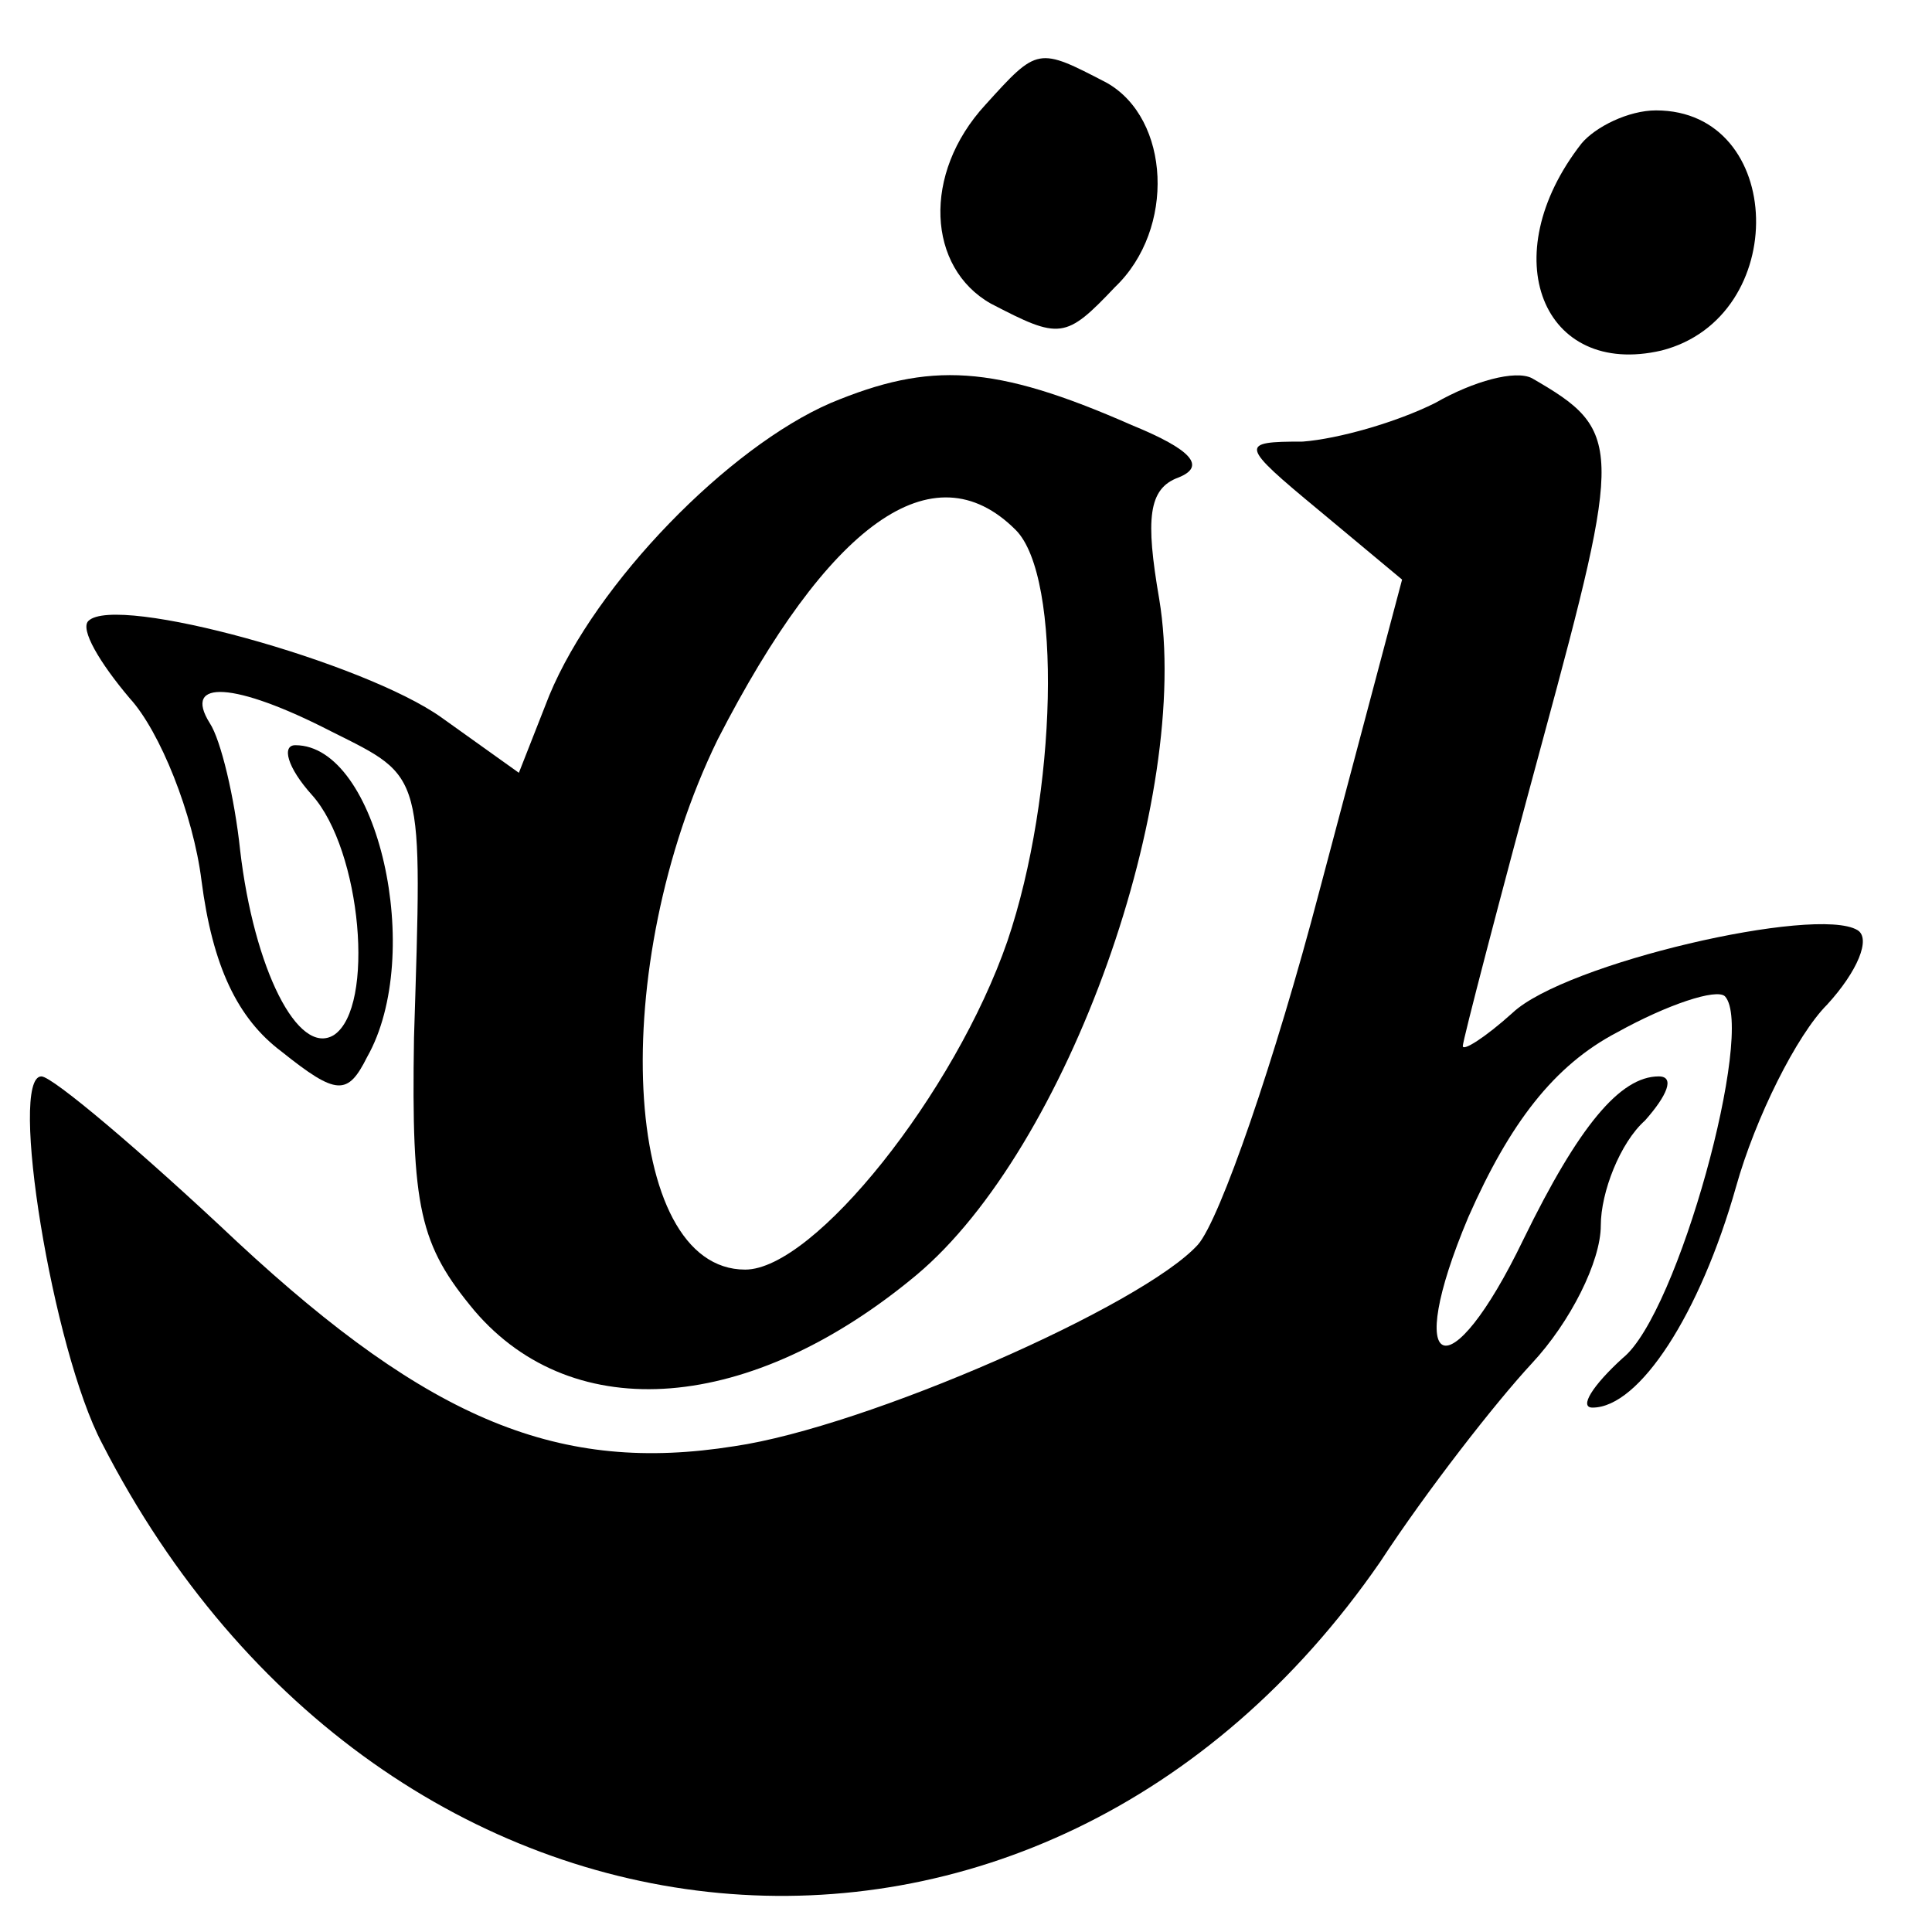
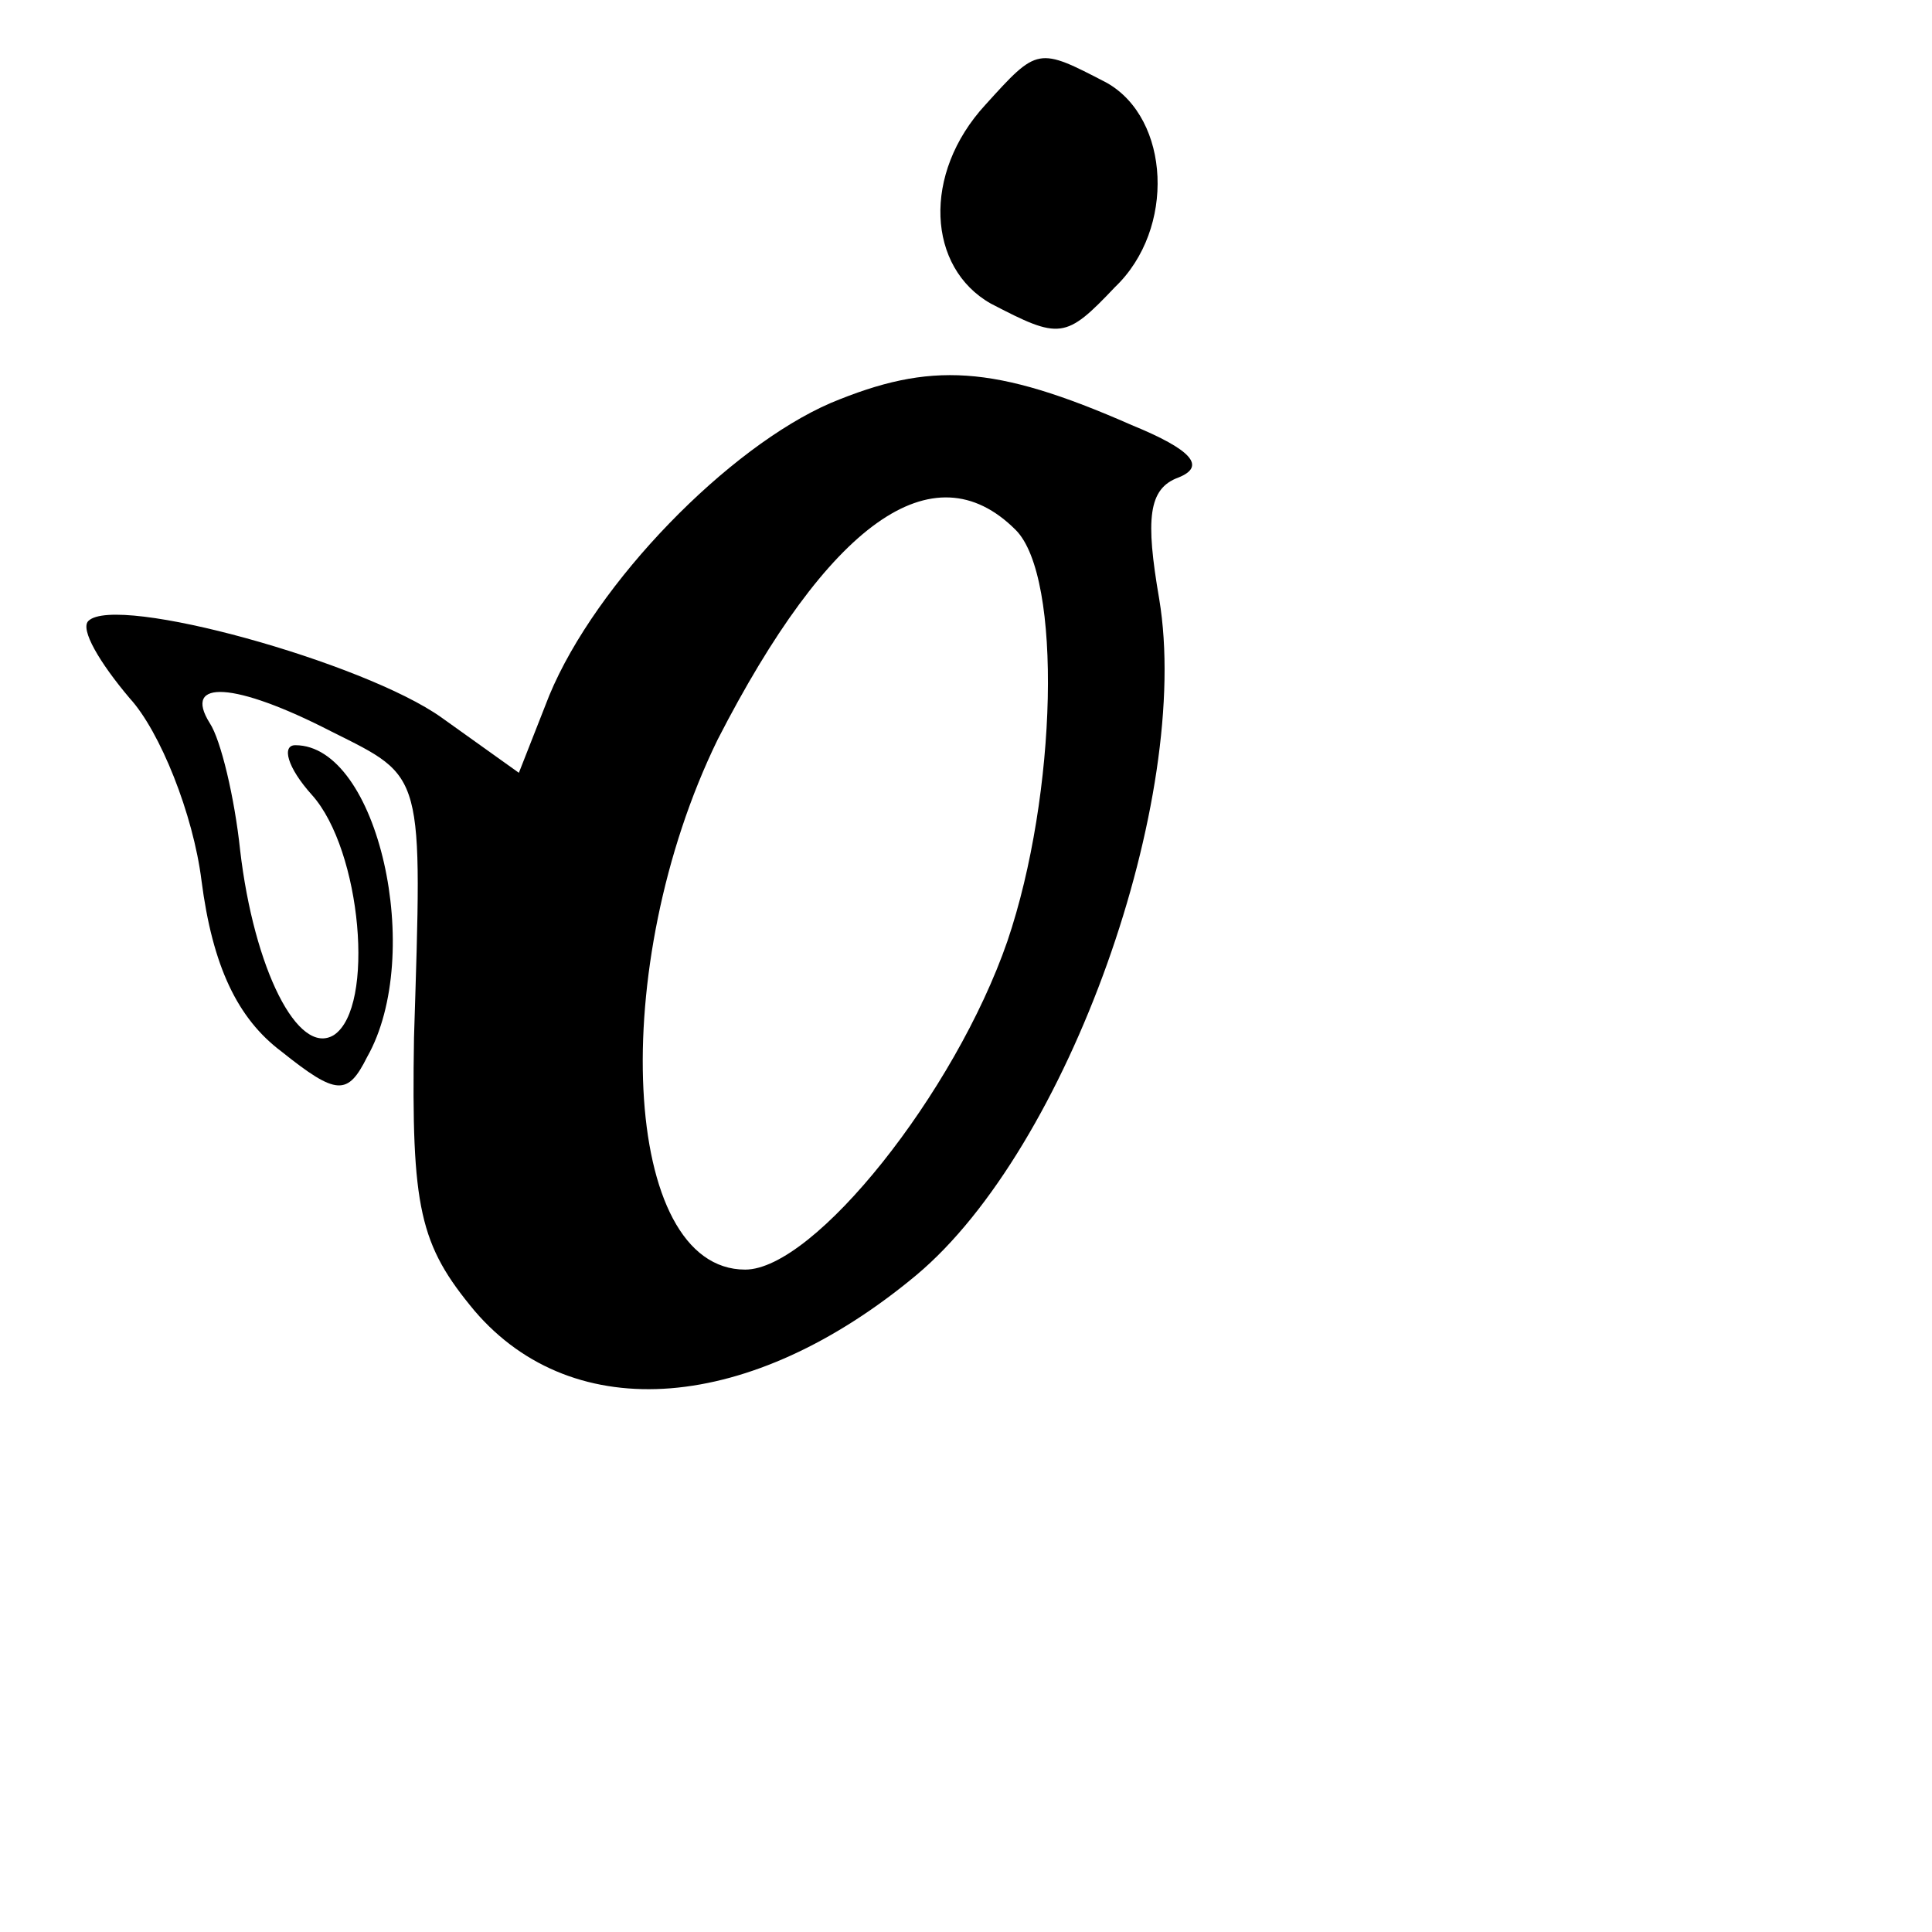
<svg xmlns="http://www.w3.org/2000/svg" version="1.0" width="70pt" height="70pt" viewBox="0 0 70 70" preserveAspectRatio="xMidYMid meet">
  <g transform="translate(0,70) scale(0.1,-0.1)" fill="#000000" stroke="none">
    <path d="M357 662 c-23 -25 -21 -59 2 -72 25 -13 27 -13 45 6 22 21 20 61 -3 74 -25 13 -25 13 -44 -8z" />
-     <path d="M573 648 c-32 -41 -14 -85 29 -75 47 12 45 87 -2 87 -10 0 -22 -6 -27 -12z" />
    <path d="M301 554 c-37 -16 -85 -65 -102 -106 l-11 -28 -28 20 c-28 20 -118 45 -128 35 -3 -3 4 -15 15 -28 11 -12 23 -42 26 -66 4 -31 13 -50 29 -62 20 -16 24 -16 31 -2 21 37 4 113 -26 113 -5 0 -3 -8 6 -18 18 -20 23 -77 8 -87 -13 -8 -29 24 -34 67 -2 19 -7 40 -11 46 -10 16 9 15 44 -3 34 -17 33 -14 30 -111 -1 -62 2 -75 22 -99 36 -42 100 -37 160 13 55 46 100 173 88 245 -5 29 -4 40 7 44 10 4 5 10 -17 19 -50 22 -73 23 -109 8z m67 -46 c17 -17 15 -96 -3 -149 -19 -55 -70 -119 -95 -119 -45 0 -50 110 -10 192 40 78 78 106 108 76z" />
-     <path d="M520 554 c-14 -7 -35 -13 -48 -14 -23 0 -23 -1 6 -25 l30 -25 -30 -113 c-16 -61 -36 -119 -44 -128 -20 -22 -120 -66 -168 -73 -63 -10 -110 9 -180 74 -35 33 -67 60 -71 60 -12 0 4 -99 22 -133 102 -199 340 -221 463 -43 17 26 42 58 55 72 14 15 25 37 25 50 0 12 7 30 16 38 8 9 11 16 5 16 -14 0 -29 -18 -49 -59 -27 -56 -44 -49 -20 8 15 34 31 55 54 67 18 10 36 16 39 13 11 -12 -17 -115 -37 -131 -11 -10 -16 -18 -11 -18 17 0 39 34 52 80 7 25 22 55 33 66 11 12 16 24 11 27 -15 9 -106 -12 -125 -30 -10 -9 -18 -14 -18 -12 0 2 13 52 29 111 29 107 29 112 -4 131 -6 3 -21 -1 -35 -9z" />
  </g>
</svg>